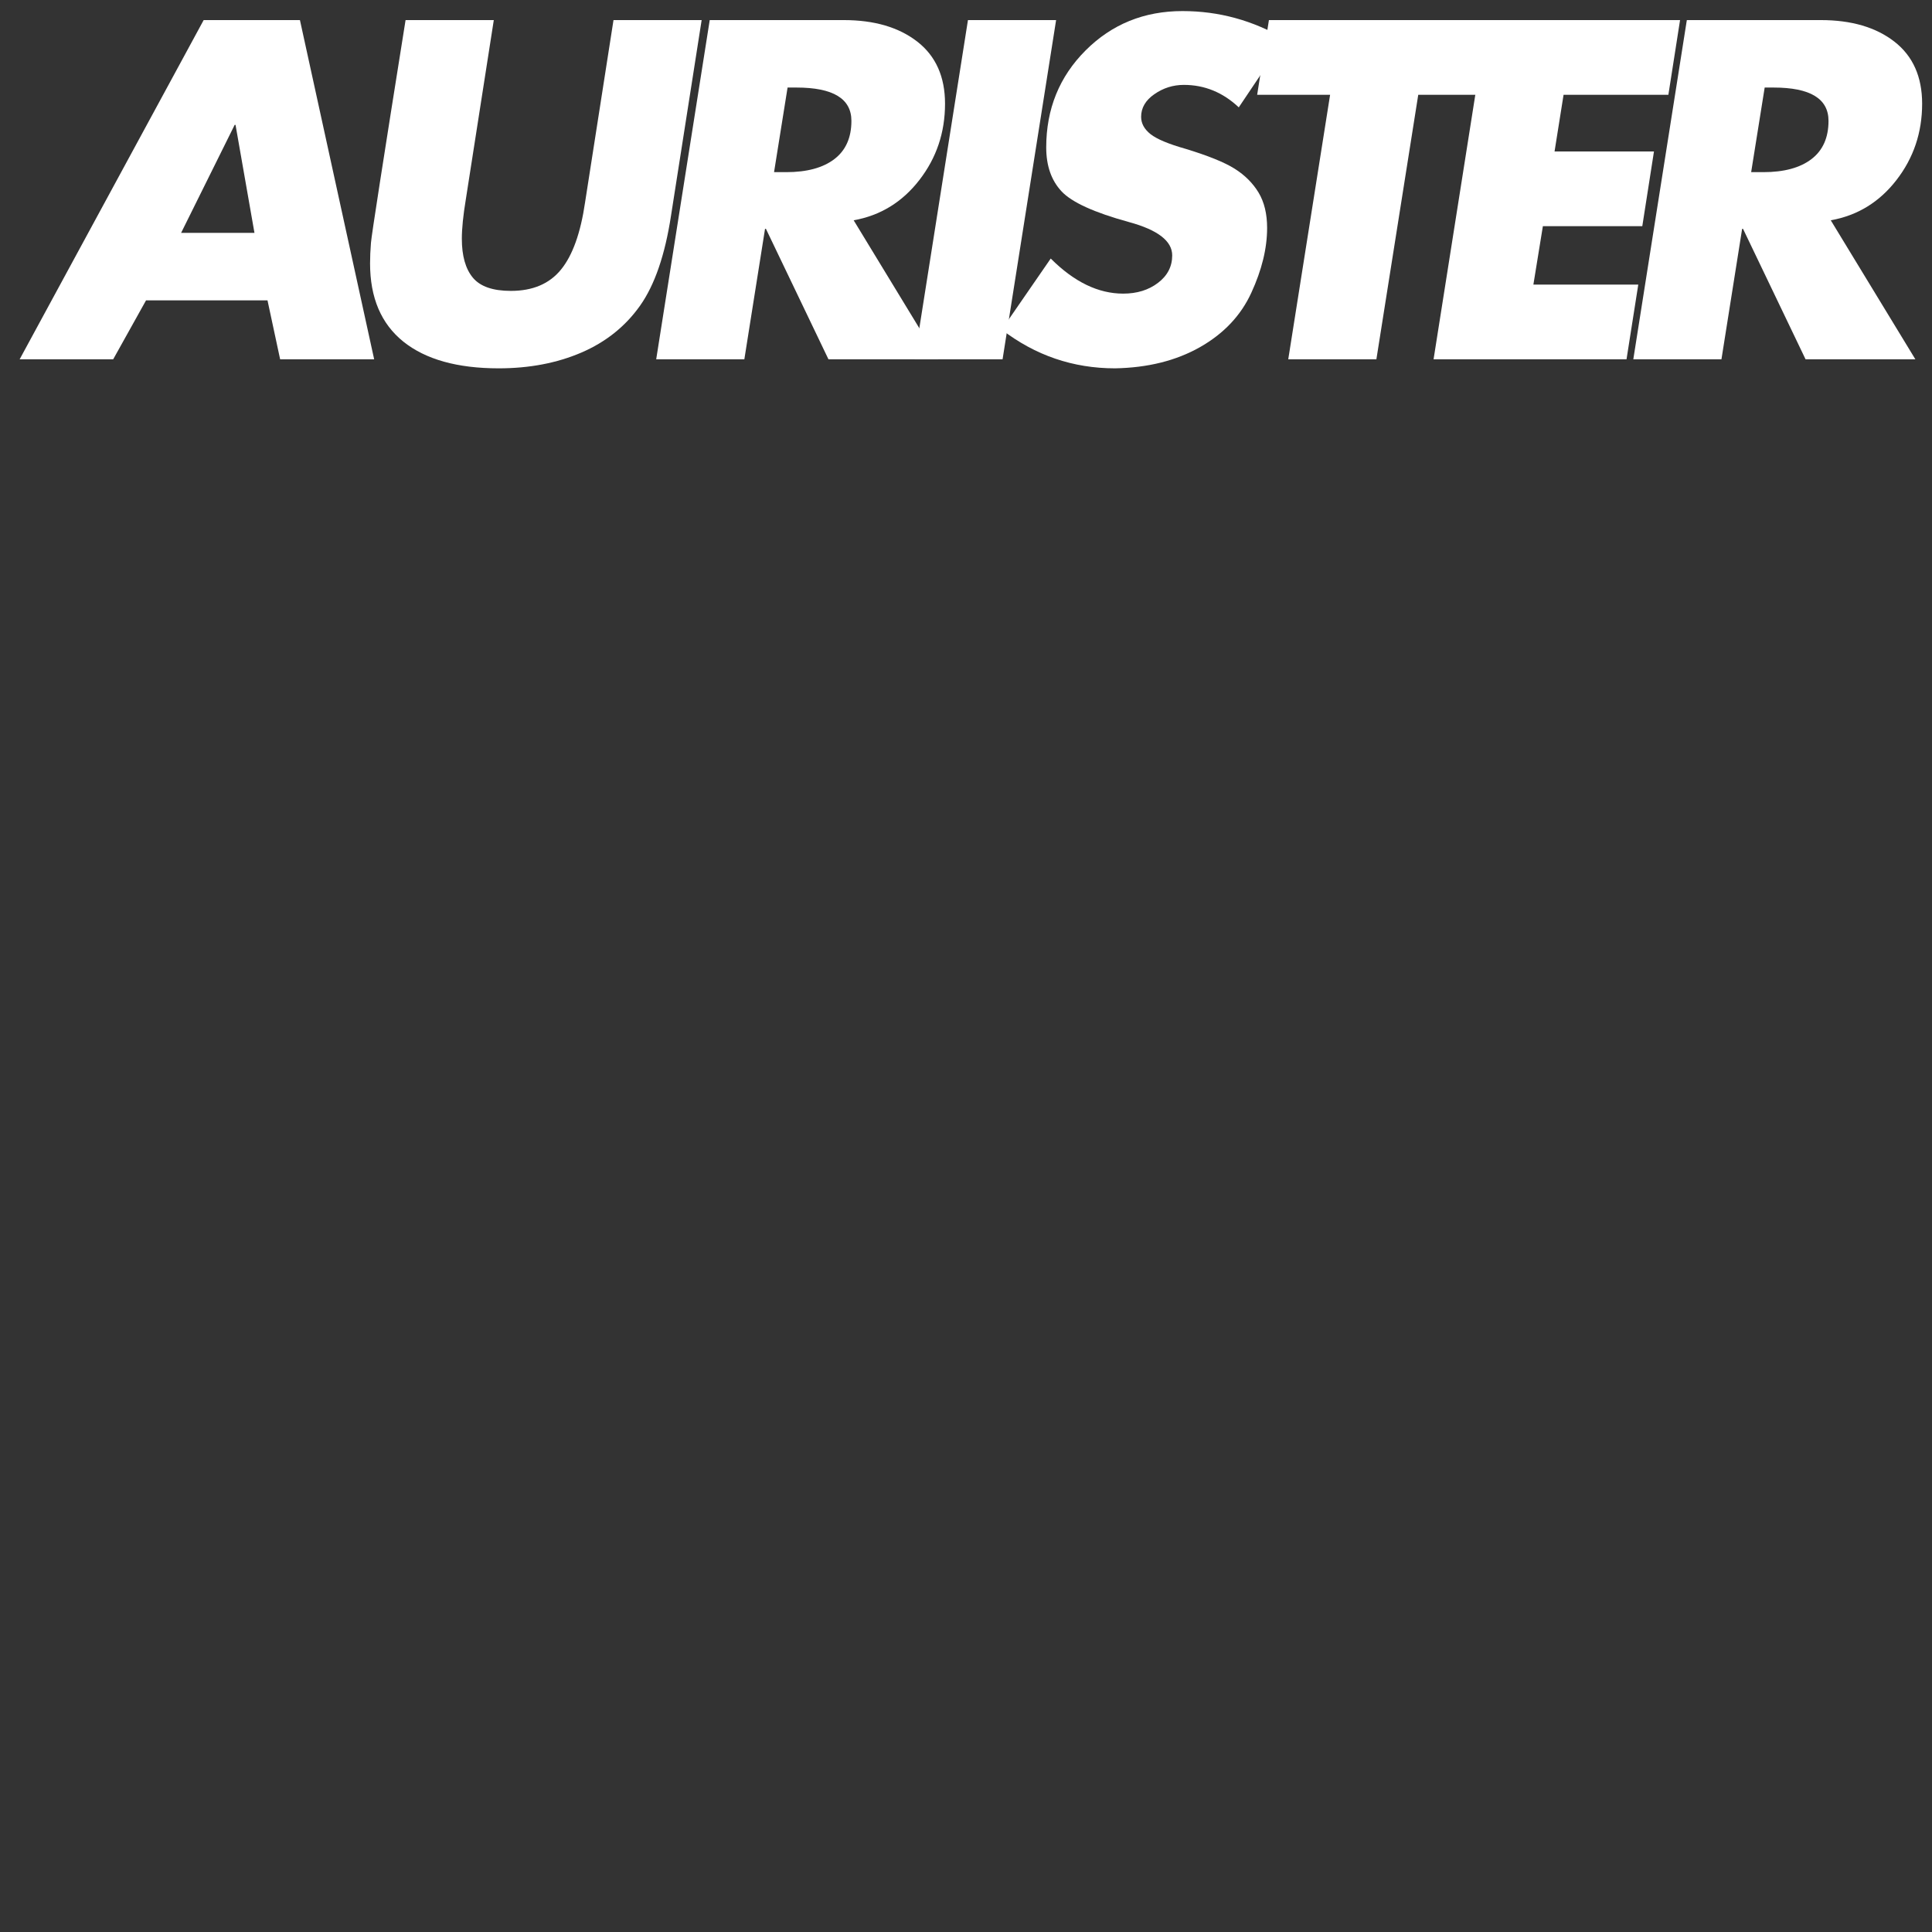
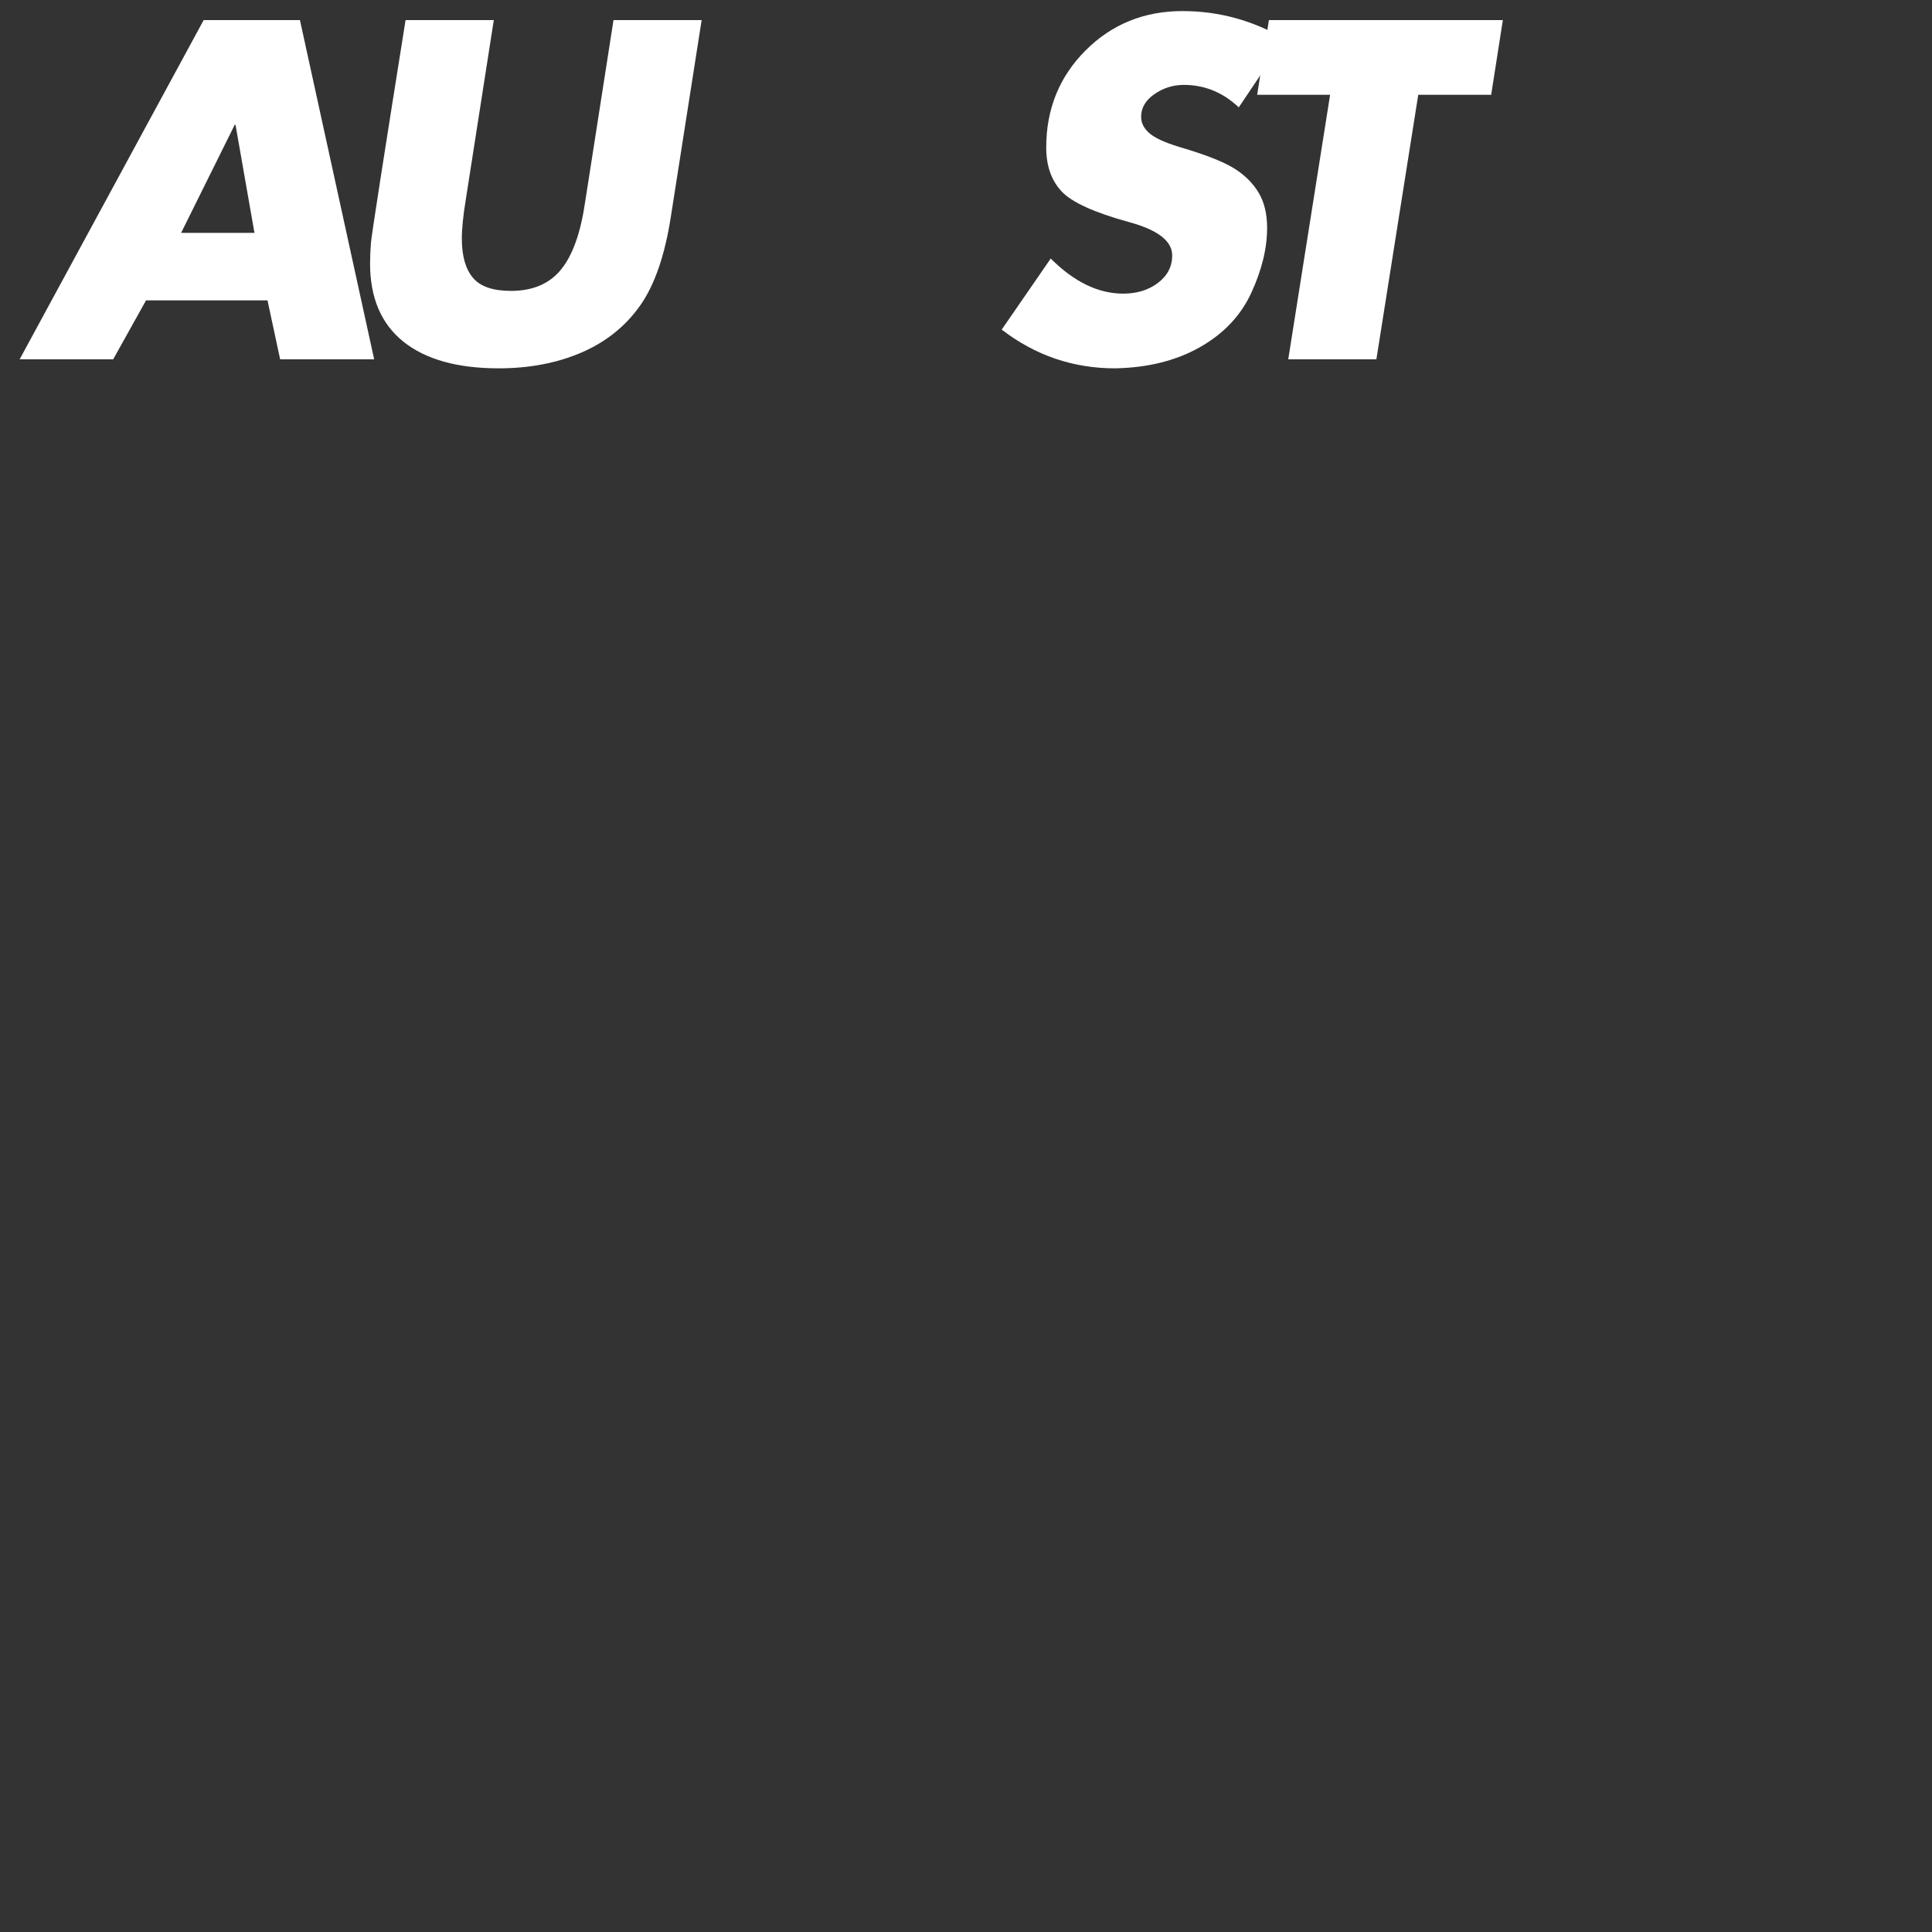
<svg xmlns="http://www.w3.org/2000/svg" width="500" zoomAndPan="magnify" viewBox="0 0 375 375" height="500" preserveAspectRatio="xMidYMid meet" version="1.0">
  <rect x="0" y="0" width="375" height="375" fill="#333333" stroke="none" />
  <defs>
    <g />
  </defs>
  <g fill="#ffffff" fill-opacity="1">
    <g transform="translate(4.156, 69.743)">
      <g>
        <path d="M 54.062 -65.844 L 68.469 0 L 50.219 0 L 47.766 -11.438 L 24.188 -11.438 L 17.812 0 L -0.344 0 L 35.375 -65.844 Z M 31 -24.547 L 45.234 -24.547 L 41.562 -45.5 L 41.391 -45.5 Z M 31 -24.547 " />
      </g>
    </g>
  </g>
  <g fill="#ffffff" fill-opacity="1">
    <g transform="translate(63.096, 69.743)">
      <g>
        <path d="M 32.75 -65.844 L 27.328 -31.094 C 26.805 -27.945 26.547 -25.383 26.547 -23.406 C 26.547 -20.082 27.258 -17.562 28.688 -15.844 C 30.113 -14.133 32.57 -13.281 36.062 -13.281 C 40.312 -13.281 43.555 -14.66 45.797 -17.422 C 48.047 -20.18 49.602 -24.535 50.469 -30.484 L 55.984 -65.844 L 73.094 -65.844 L 67.156 -27.938 C 65.988 -20.258 63.977 -14.41 61.125 -10.391 C 58.27 -6.367 54.469 -3.336 49.719 -1.297 C 44.977 0.734 39.641 1.75 33.703 1.75 C 25.672 1.75 19.5 0.02 15.188 -3.438 C 10.883 -6.906 8.734 -11.957 8.734 -18.594 C 8.734 -19.82 8.789 -21.16 8.906 -22.609 C 9.02 -24.066 11.258 -38.477 15.625 -65.844 Z M 32.75 -65.844 " />
      </g>
    </g>
  </g>
  <g fill="#ffffff" fill-opacity="1">
    <g transform="translate(121.774, 69.743)">
      <g>
-         <path d="M 42 -65.844 C 47.938 -65.844 52.695 -64.445 56.281 -61.656 C 59.863 -58.863 61.656 -54.848 61.656 -49.609 C 61.656 -44.016 59.992 -39.078 56.672 -34.797 C 53.359 -30.516 49.109 -27.91 43.922 -26.984 L 60.344 0 L 39.031 0 L 26.891 -25.328 L 26.719 -25.328 L 22.703 0 L 5.594 0 L 15.984 -65.844 Z M 28.469 -36.328 L 30.828 -36.328 C 34.848 -36.328 37.961 -37.172 40.172 -38.859 C 42.379 -40.547 43.484 -43.02 43.484 -46.281 C 43.484 -50.594 39.93 -52.75 32.828 -52.75 L 31.094 -52.75 Z M 28.469 -36.328 " />
-       </g>
+         </g>
    </g>
  </g>
  <g fill="#ffffff" fill-opacity="1">
    <g transform="translate(171.895, 69.743)">
      <g>
-         <path d="M 33.094 -65.844 L 22.703 0 L 5.594 0 L 15.984 -65.844 Z M 33.094 -65.844 " />
-       </g>
+         </g>
    </g>
  </g>
  <g fill="#ffffff" fill-opacity="1">
    <g transform="translate(190.93, 69.743)">
      <g>
        <path d="M 38.594 -67.594 C 45.645 -67.594 52.254 -65.785 58.422 -62.172 L 49.516 -48.906 C 46.43 -51.812 42.879 -53.266 38.859 -53.266 C 36.766 -53.266 34.859 -52.664 33.141 -51.469 C 31.422 -50.281 30.562 -48.812 30.562 -47.062 C 30.562 -45.789 31.172 -44.672 32.391 -43.703 C 33.617 -42.742 35.863 -41.801 39.125 -40.875 C 43.551 -39.531 46.754 -38.234 48.734 -36.984 C 50.711 -35.734 52.254 -34.191 53.359 -32.359 C 54.461 -30.523 55.016 -28.238 55.016 -25.5 C 55.016 -21.539 53.992 -17.348 51.953 -12.922 C 49.922 -8.492 46.586 -4.969 41.953 -2.344 C 37.328 0.27 31.844 1.633 25.5 1.75 C 17.352 1.75 10.02 -0.754 3.5 -5.766 L 13.016 -19.562 C 17.555 -15.02 22.242 -12.75 27.078 -12.75 C 29.754 -12.75 32.008 -13.445 33.844 -14.844 C 35.676 -16.238 36.594 -18.016 36.594 -20.172 C 36.594 -22.961 33.797 -25.117 28.203 -26.641 C 21.453 -28.492 17.086 -30.484 15.109 -32.609 C 13.129 -34.734 12.141 -37.57 12.141 -41.125 C 12.141 -48.582 14.688 -54.859 19.781 -59.953 C 24.875 -65.047 31.145 -67.594 38.594 -67.594 Z M 38.594 -67.594 " />
      </g>
    </g>
  </g>
  <g fill="#ffffff" fill-opacity="1">
    <g transform="translate(235.375, 69.743)">
      <g>
        <path d="M 56.328 -65.844 L 54.062 -51.344 L 39.906 -51.344 L 31.781 0 L 14.672 0 L 22.797 -51.344 L 8.641 -51.344 L 10.922 -65.844 Z M 56.328 -65.844 " />
      </g>
    </g>
  </g>
  <g fill="#ffffff" fill-opacity="1">
    <g transform="translate(272.66, 69.743)">
      <g>
-         <path d="M 53.438 -65.844 L 51.172 -51.344 L 30.828 -51.344 L 29.078 -40.344 L 48.375 -40.344 L 46.109 -25.844 L 26.812 -25.844 L 24.969 -14.5 L 45.328 -14.5 L 43.047 0 L 5.594 0 L 15.984 -65.844 Z M 53.438 -65.844 " />
-       </g>
+         </g>
    </g>
  </g>
  <g fill="#ffffff" fill-opacity="1">
    <g transform="translate(311.429, 69.743)">
      <g>
-         <path d="M 42 -65.844 C 47.938 -65.844 52.695 -64.445 56.281 -61.656 C 59.863 -58.863 61.656 -54.848 61.656 -49.609 C 61.656 -44.016 59.992 -39.078 56.672 -34.797 C 53.359 -30.516 49.109 -27.91 43.922 -26.984 L 60.344 0 L 39.031 0 L 26.891 -25.328 L 26.719 -25.328 L 22.703 0 L 5.594 0 L 15.984 -65.844 Z M 28.469 -36.328 L 30.828 -36.328 C 34.848 -36.328 37.961 -37.172 40.172 -38.859 C 42.379 -40.547 43.484 -43.02 43.484 -46.281 C 43.484 -50.594 39.93 -52.75 32.828 -52.75 L 31.094 -52.75 Z M 28.469 -36.328 " />
-       </g>
+         </g>
    </g>
  </g>
</svg>